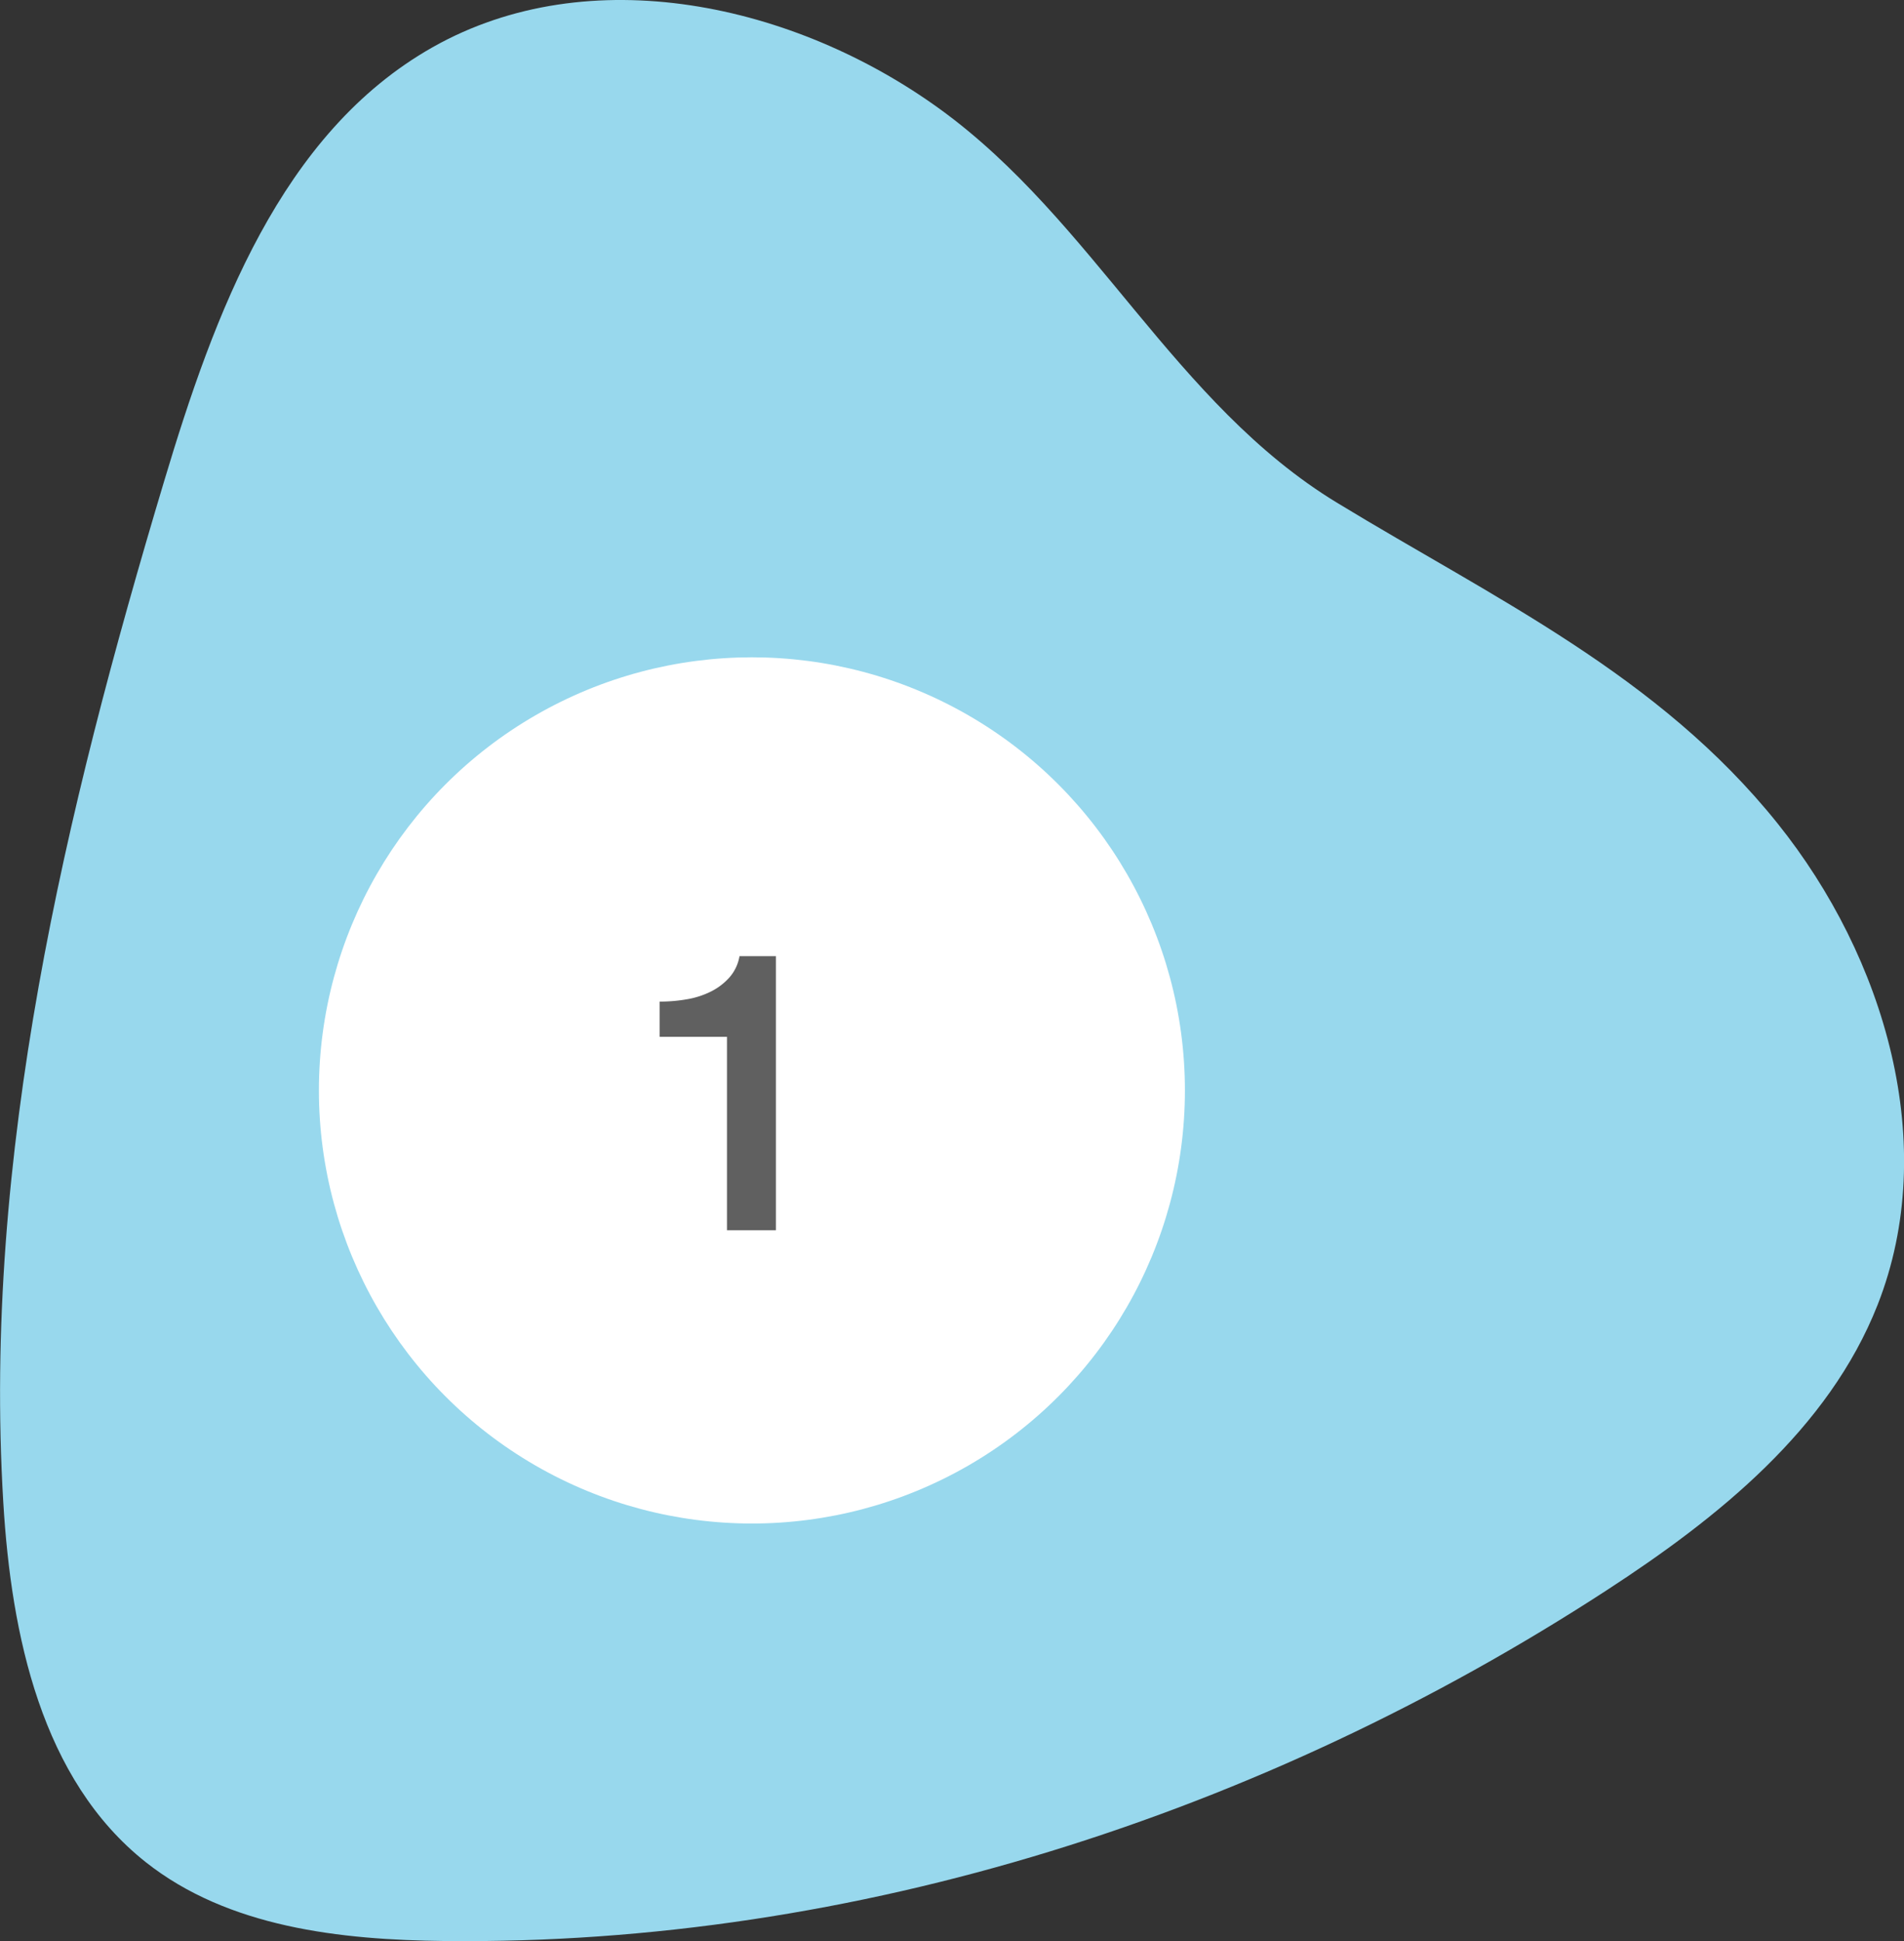
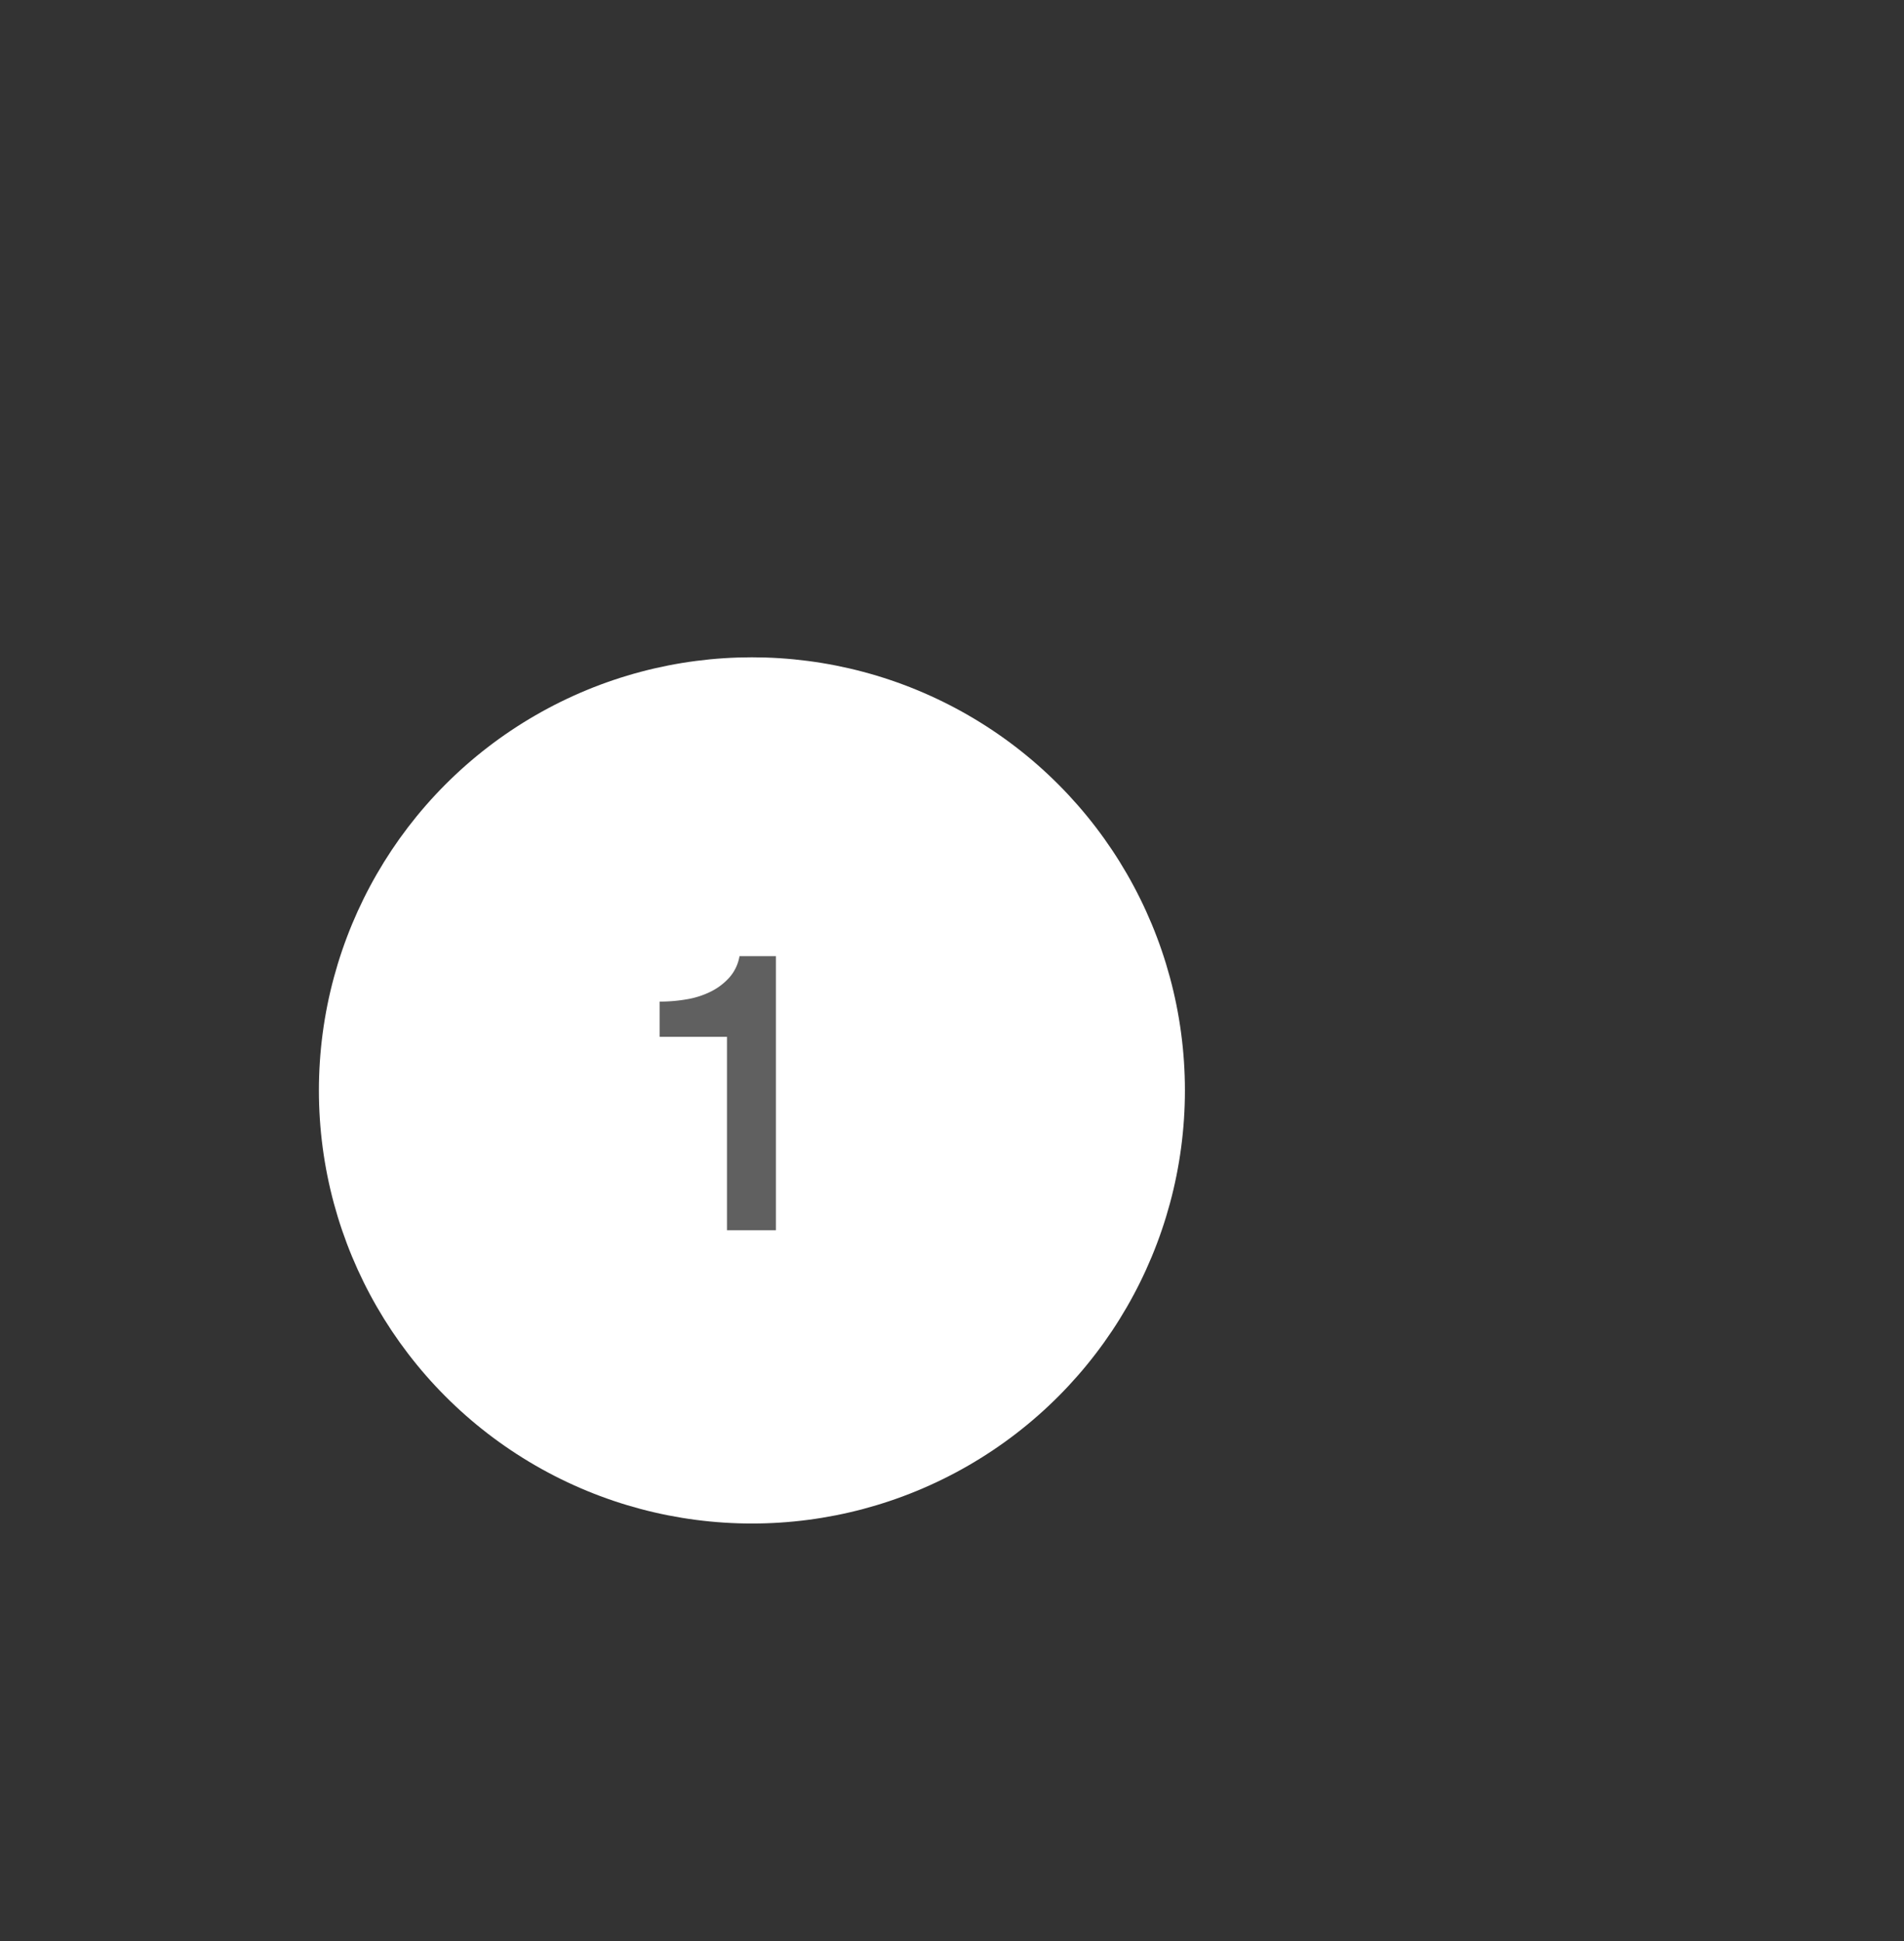
<svg xmlns="http://www.w3.org/2000/svg" width="87.574" height="89.262" viewBox="0 0 87.574 89.262">
  <rect x="0" y="0" width="87.574" height="89.262" fill="#333333" stroke="none" />
  <g id="グループ_4222" data-name="グループ 4222" transform="translate(-133 -3343.415)">
    <g id="グループ_4196" data-name="グループ 4196" transform="translate(-1437.858 -10695)">
-       <path id="パス_12264" data-name="パス 12264" d="M408.593,85.513c-6.706-4.863-16.129-6.922-23.34-2.845-6.985,3.95-10.04,12.261-12.344,19.948-4.576,15.259-8.353,31.057-7.4,46.959.365,6.108,1.756,12.755,6.555,16.551,3.794,3,8.935,3.573,13.772,3.625,18.857.2,37.577-5.832,53.389-16.109,5.153-3.349,10.24-7.425,12.492-13.143,2.894-7.349.344-15.978-4.6-22.14-5.472-6.826-13-10.329-20.261-14.745C419.372,99.065,415.655,90.635,408.593,85.513Z" transform="translate(1205.5 13957.921)" fill="#98d8ed" />
      <circle id="楕円形_479" data-name="楕円形 479" cx="19.916" cy="19.916" r="19.916" transform="translate(1585.526 14068.641)" fill="#fff" />
      <path id="パス_12888" data-name="パス 12888" d="M.954-10.512a7.238,7.238,0,0,0,1.26-.108,3.932,3.932,0,0,0,1.107-.36,2.837,2.837,0,0,0,.846-.648,1.984,1.984,0,0,0,.459-.972H6.3V0H4.05V-8.892H.954Z" transform="translate(1600.245 14094.985)" fill="#606060" />
    </g>
  </g>
</svg>